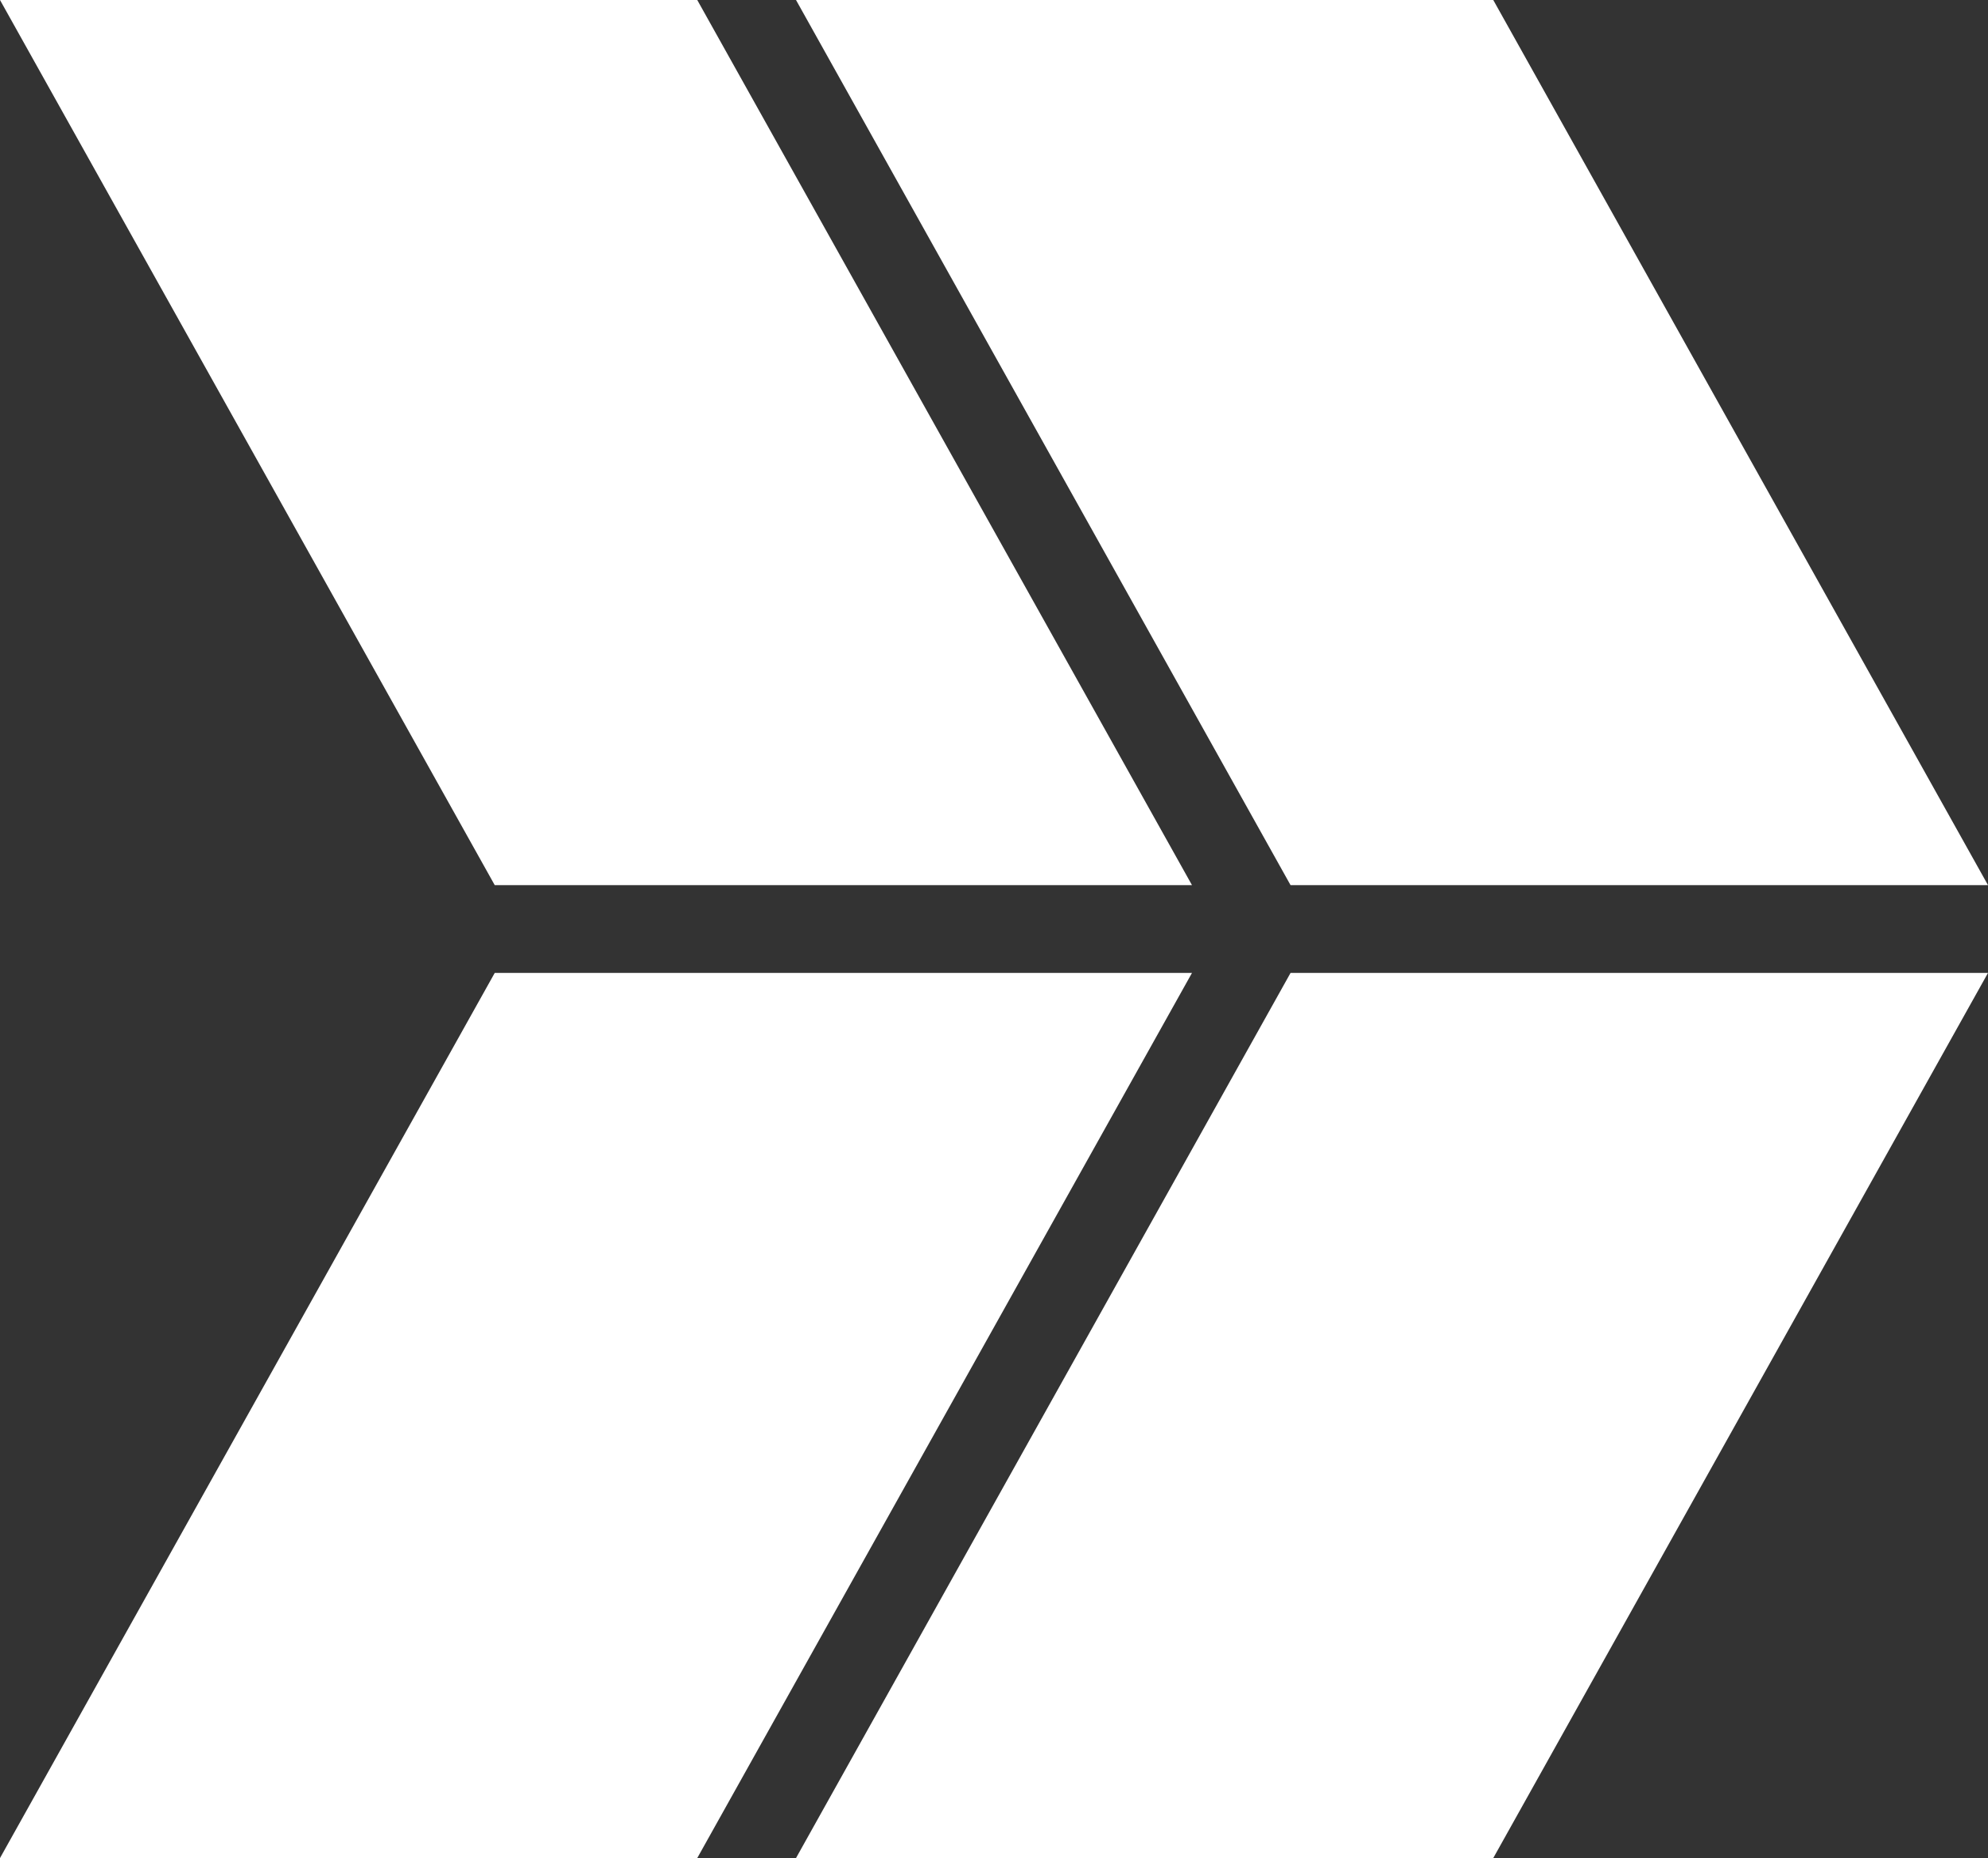
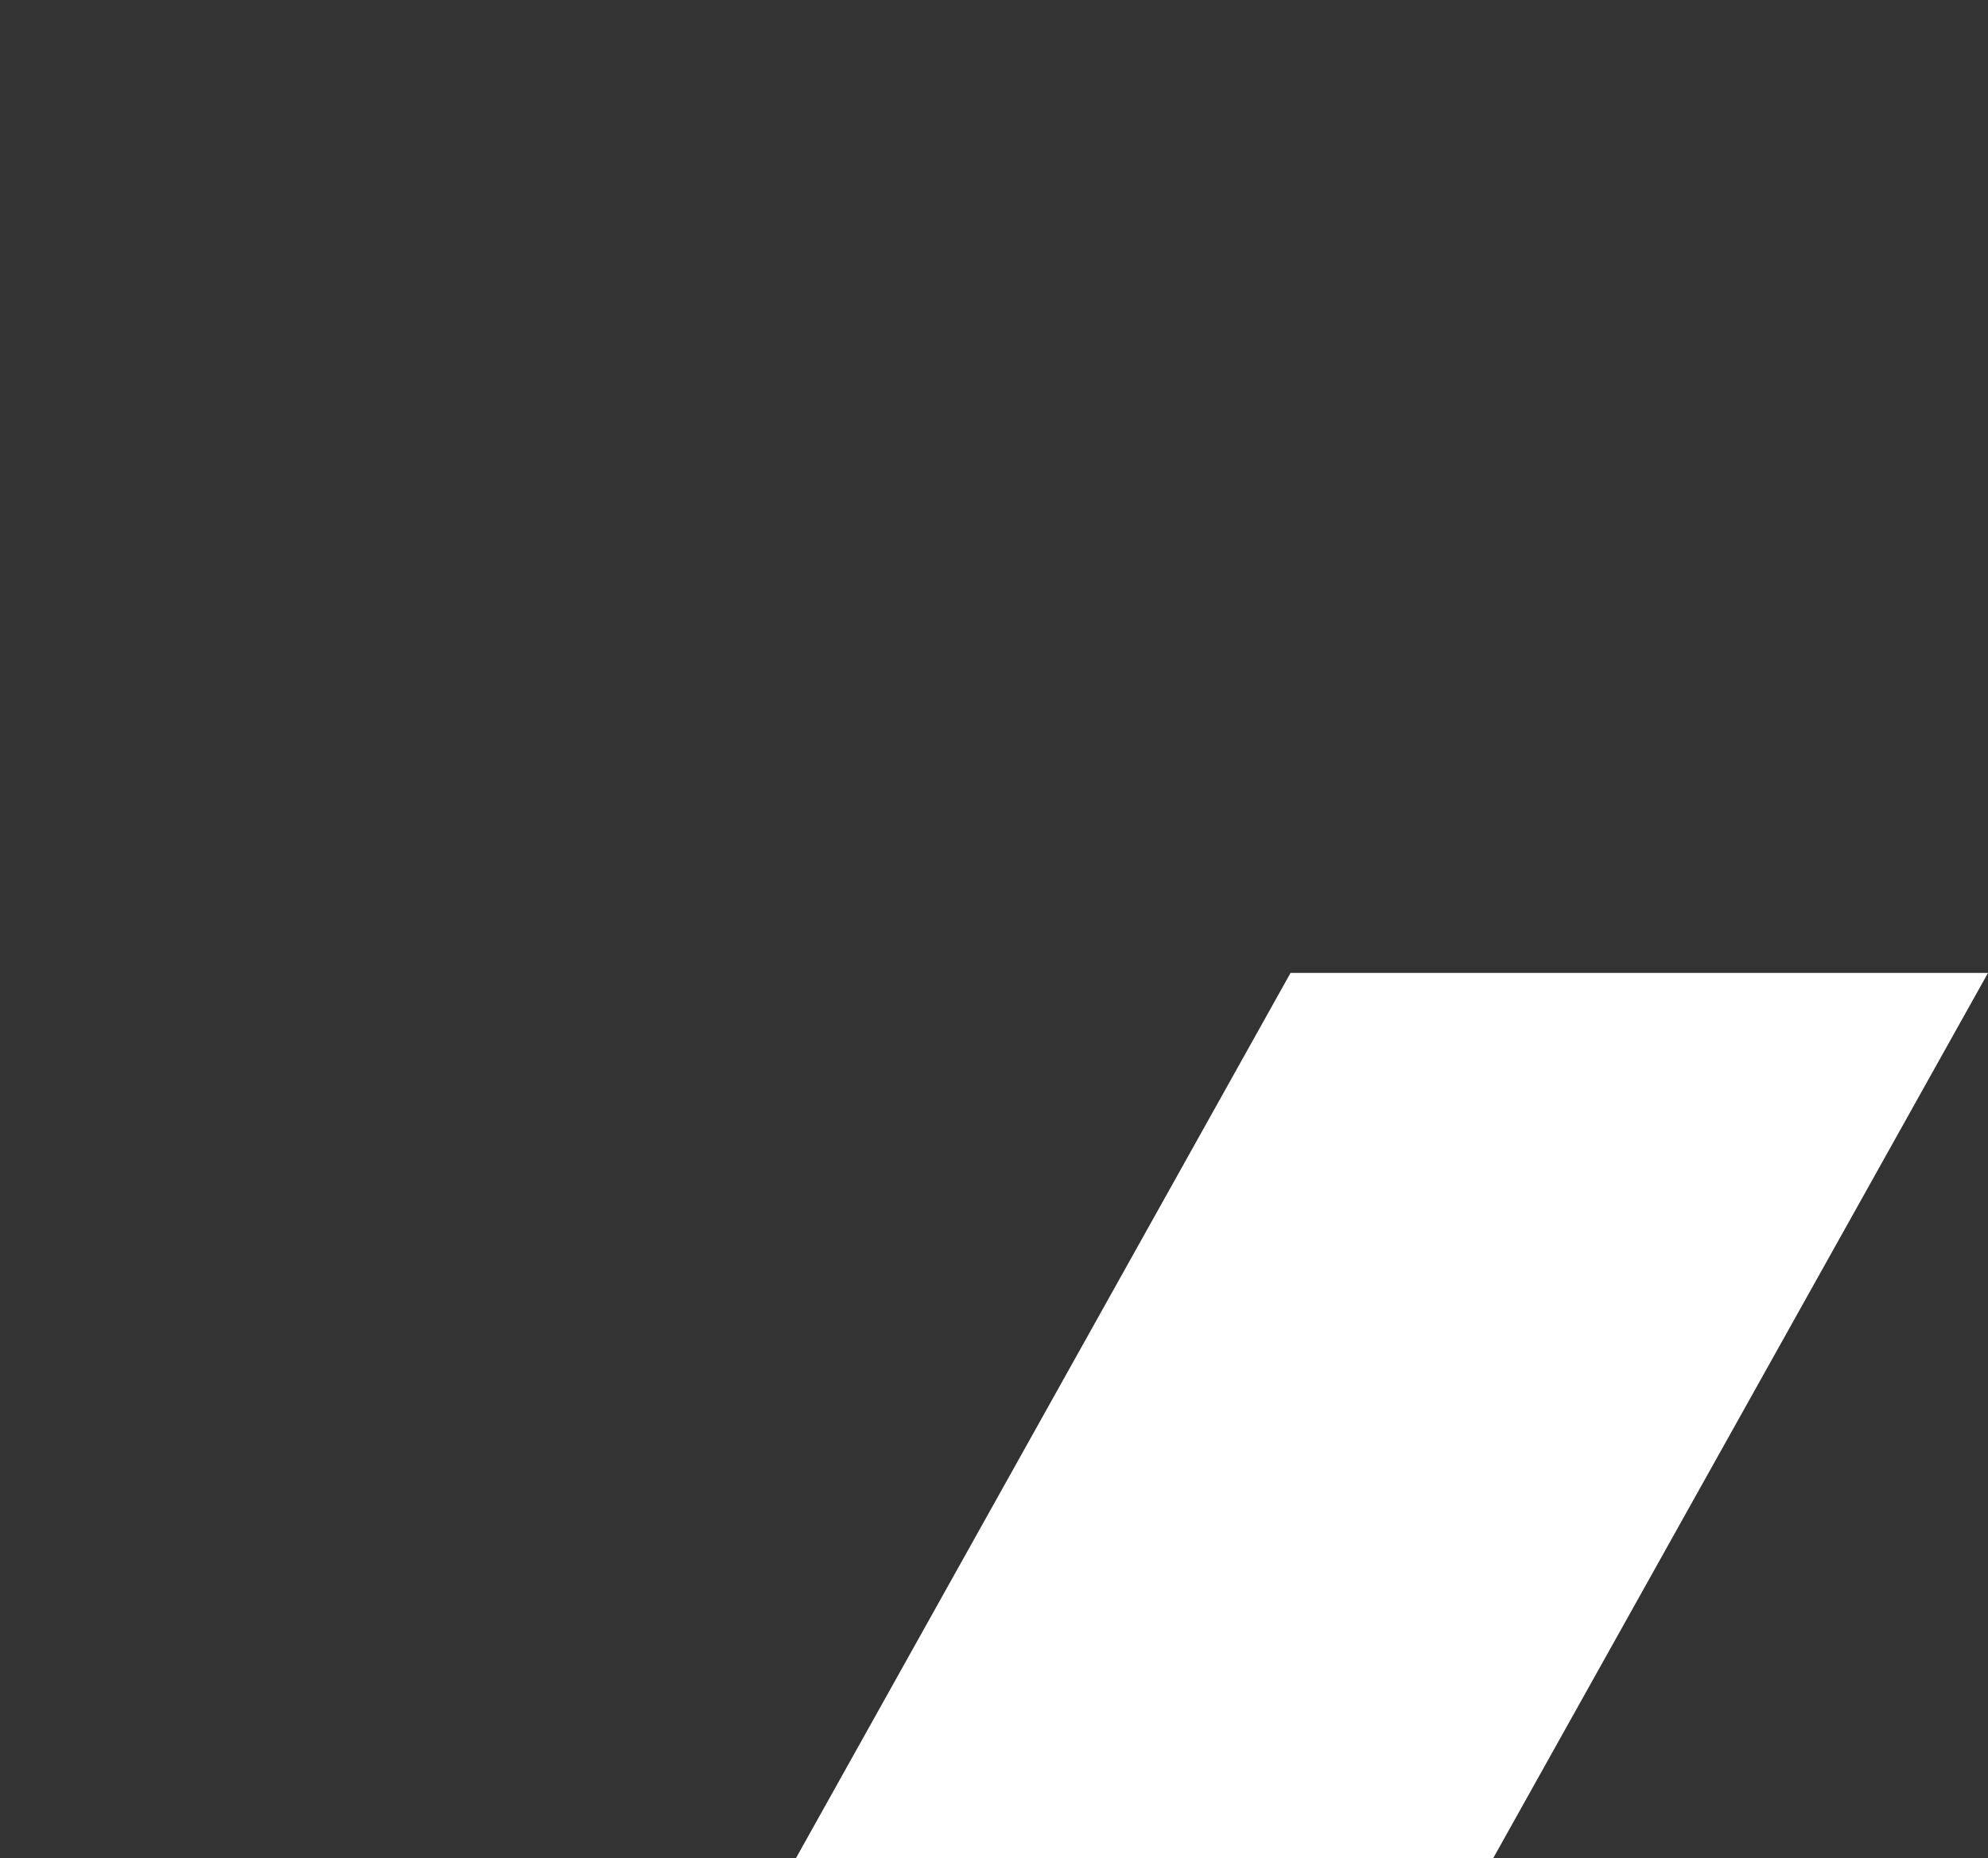
<svg xmlns="http://www.w3.org/2000/svg" id="_Слой_2" data-name="Слой 2" viewBox="0 0 103.27 96.54">
  <rect x="0" y="0" width="103.27" height="96.54" fill="#333333" stroke="none" />
  <defs>
    <style> .cls-1 { fill: #fff; } </style>
  </defs>
  <g id="Graphic_elemetns" data-name="Graphic elemetns">
    <g>
      <g>
        <polygon class="cls-1" points="103.27 50.55 67.04 50.55 41.35 96.54 77.57 96.54 103.27 50.55" />
-         <polygon class="cls-1" points="103.27 45.99 67.04 45.99 41.35 0 77.57 0 103.27 45.99" />
      </g>
      <g>
-         <polygon class="cls-1" points="61.92 50.55 25.7 50.55 0 96.54 36.22 96.54 61.92 50.55" />
-         <polygon class="cls-1" points="61.92 45.99 25.7 45.99 0 0 36.22 0 61.92 45.99" />
-       </g>
+         </g>
    </g>
  </g>
</svg>